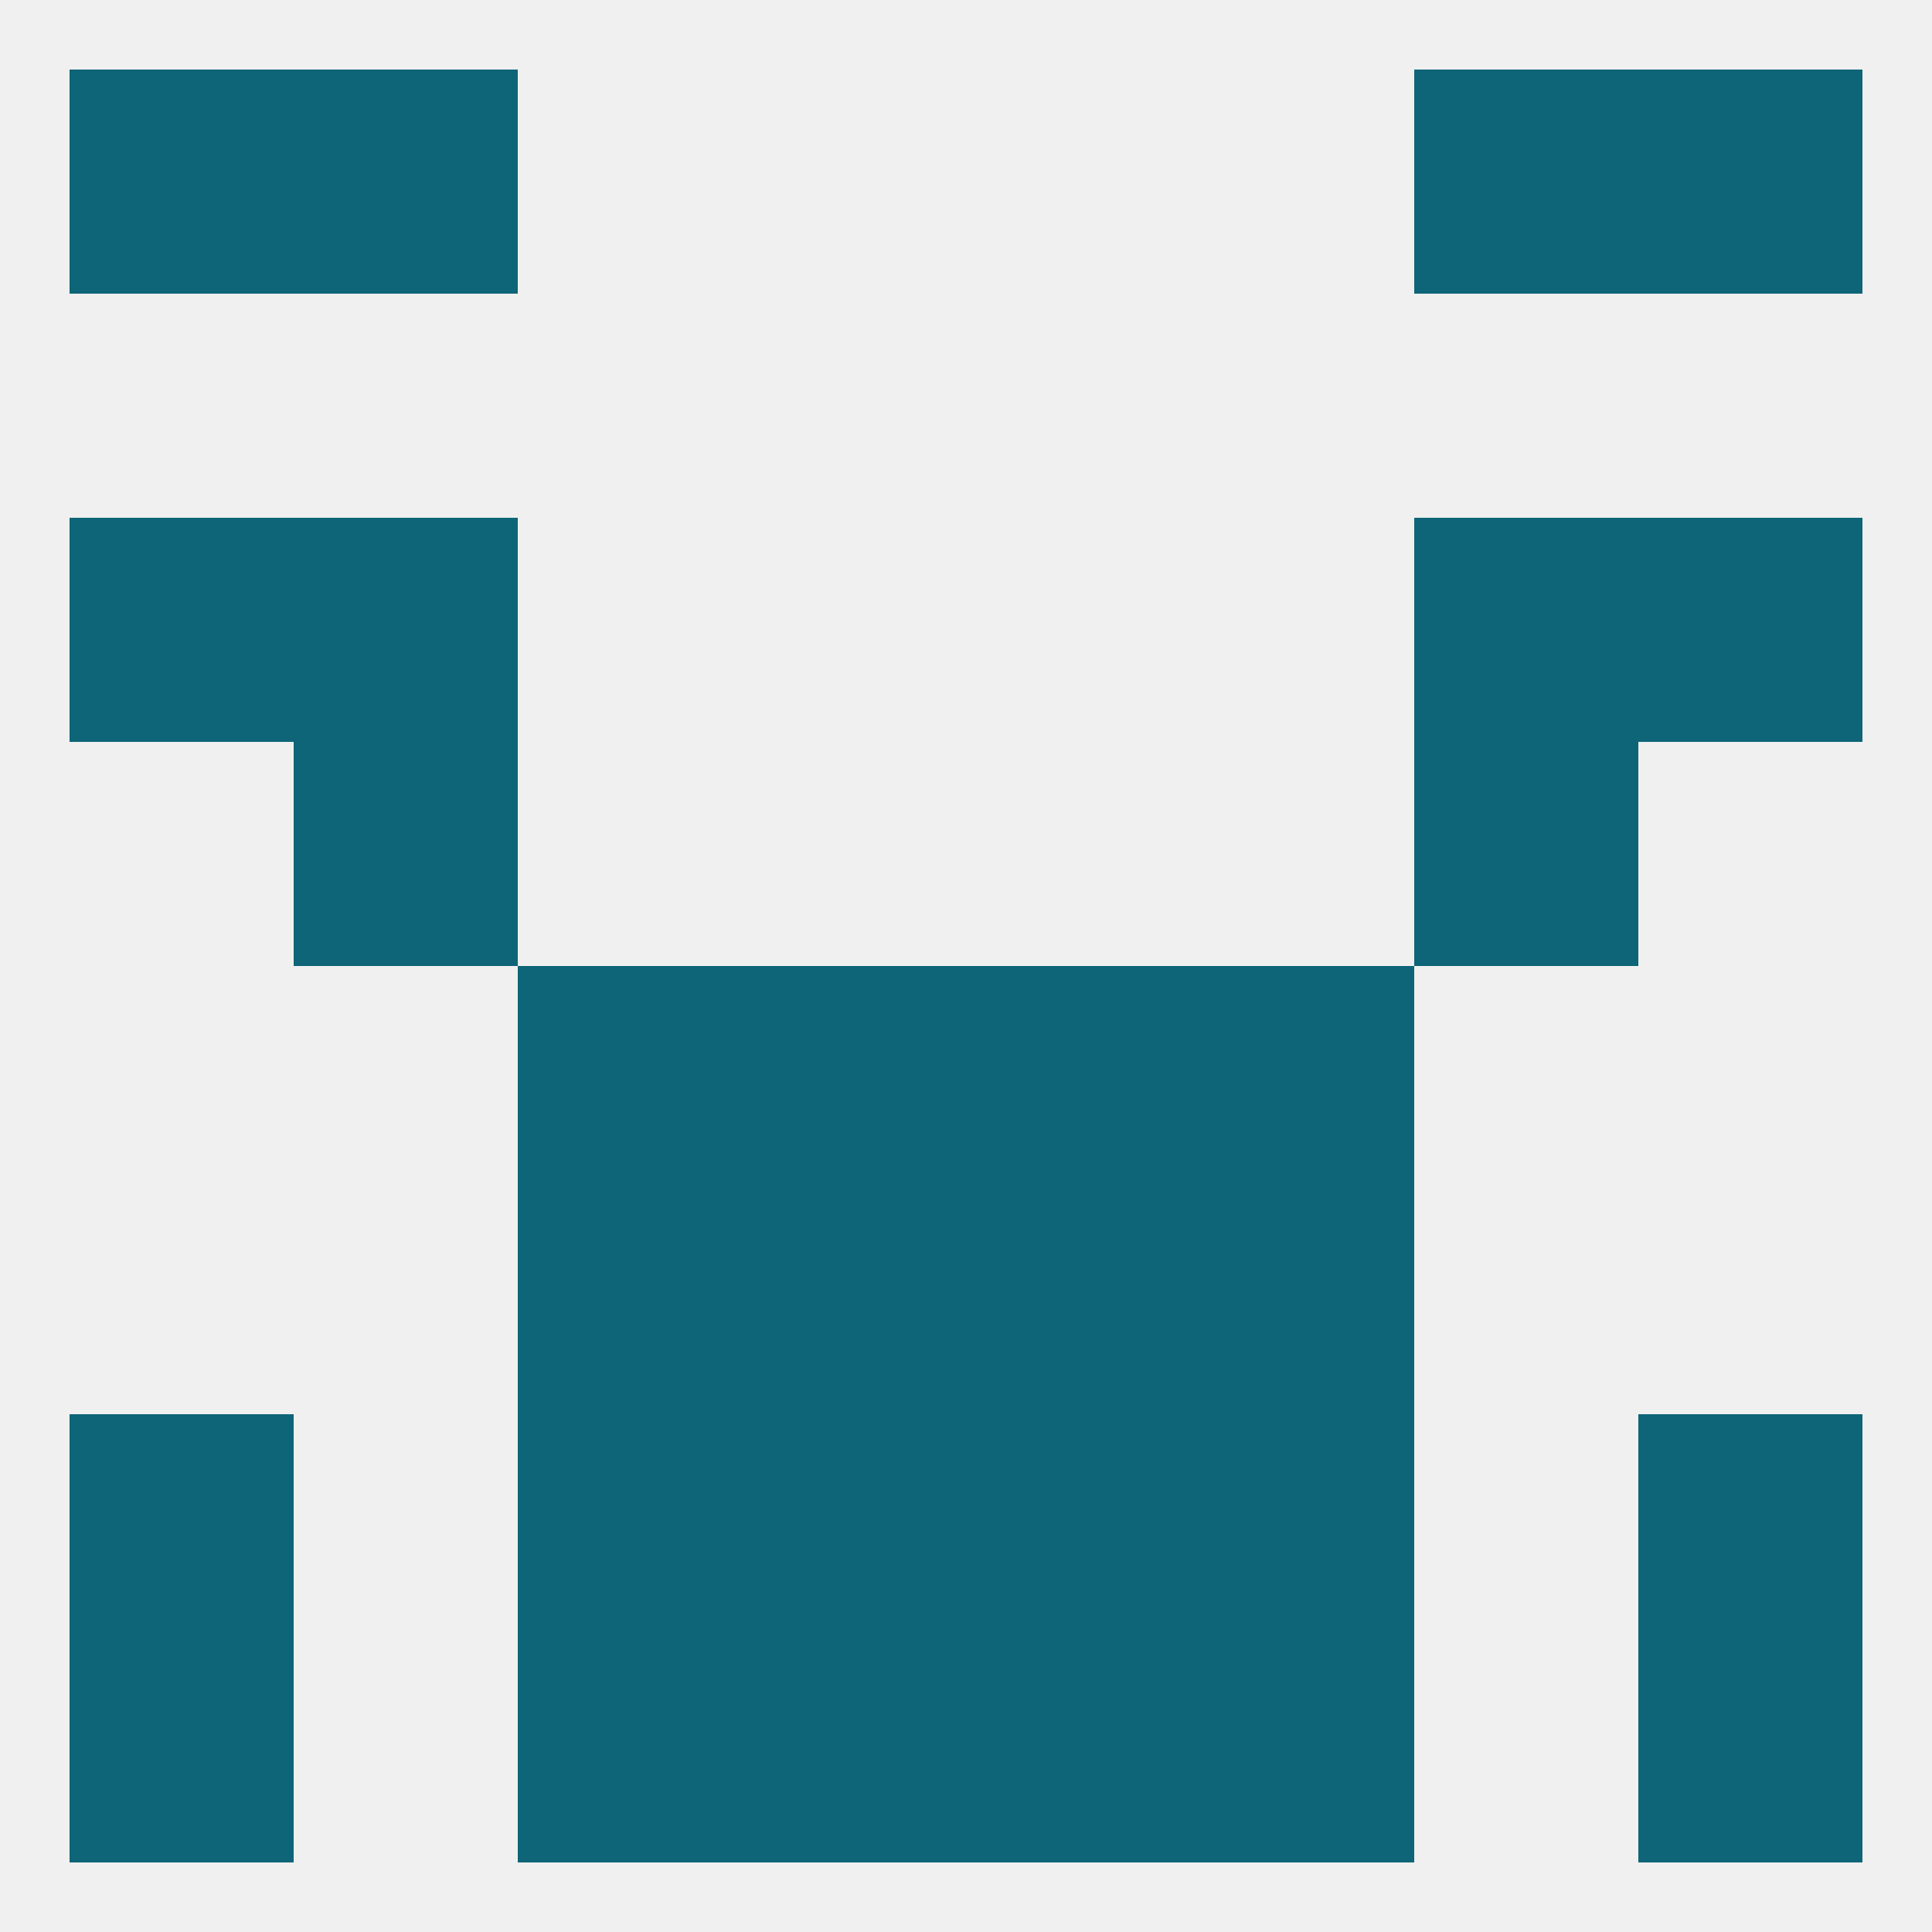
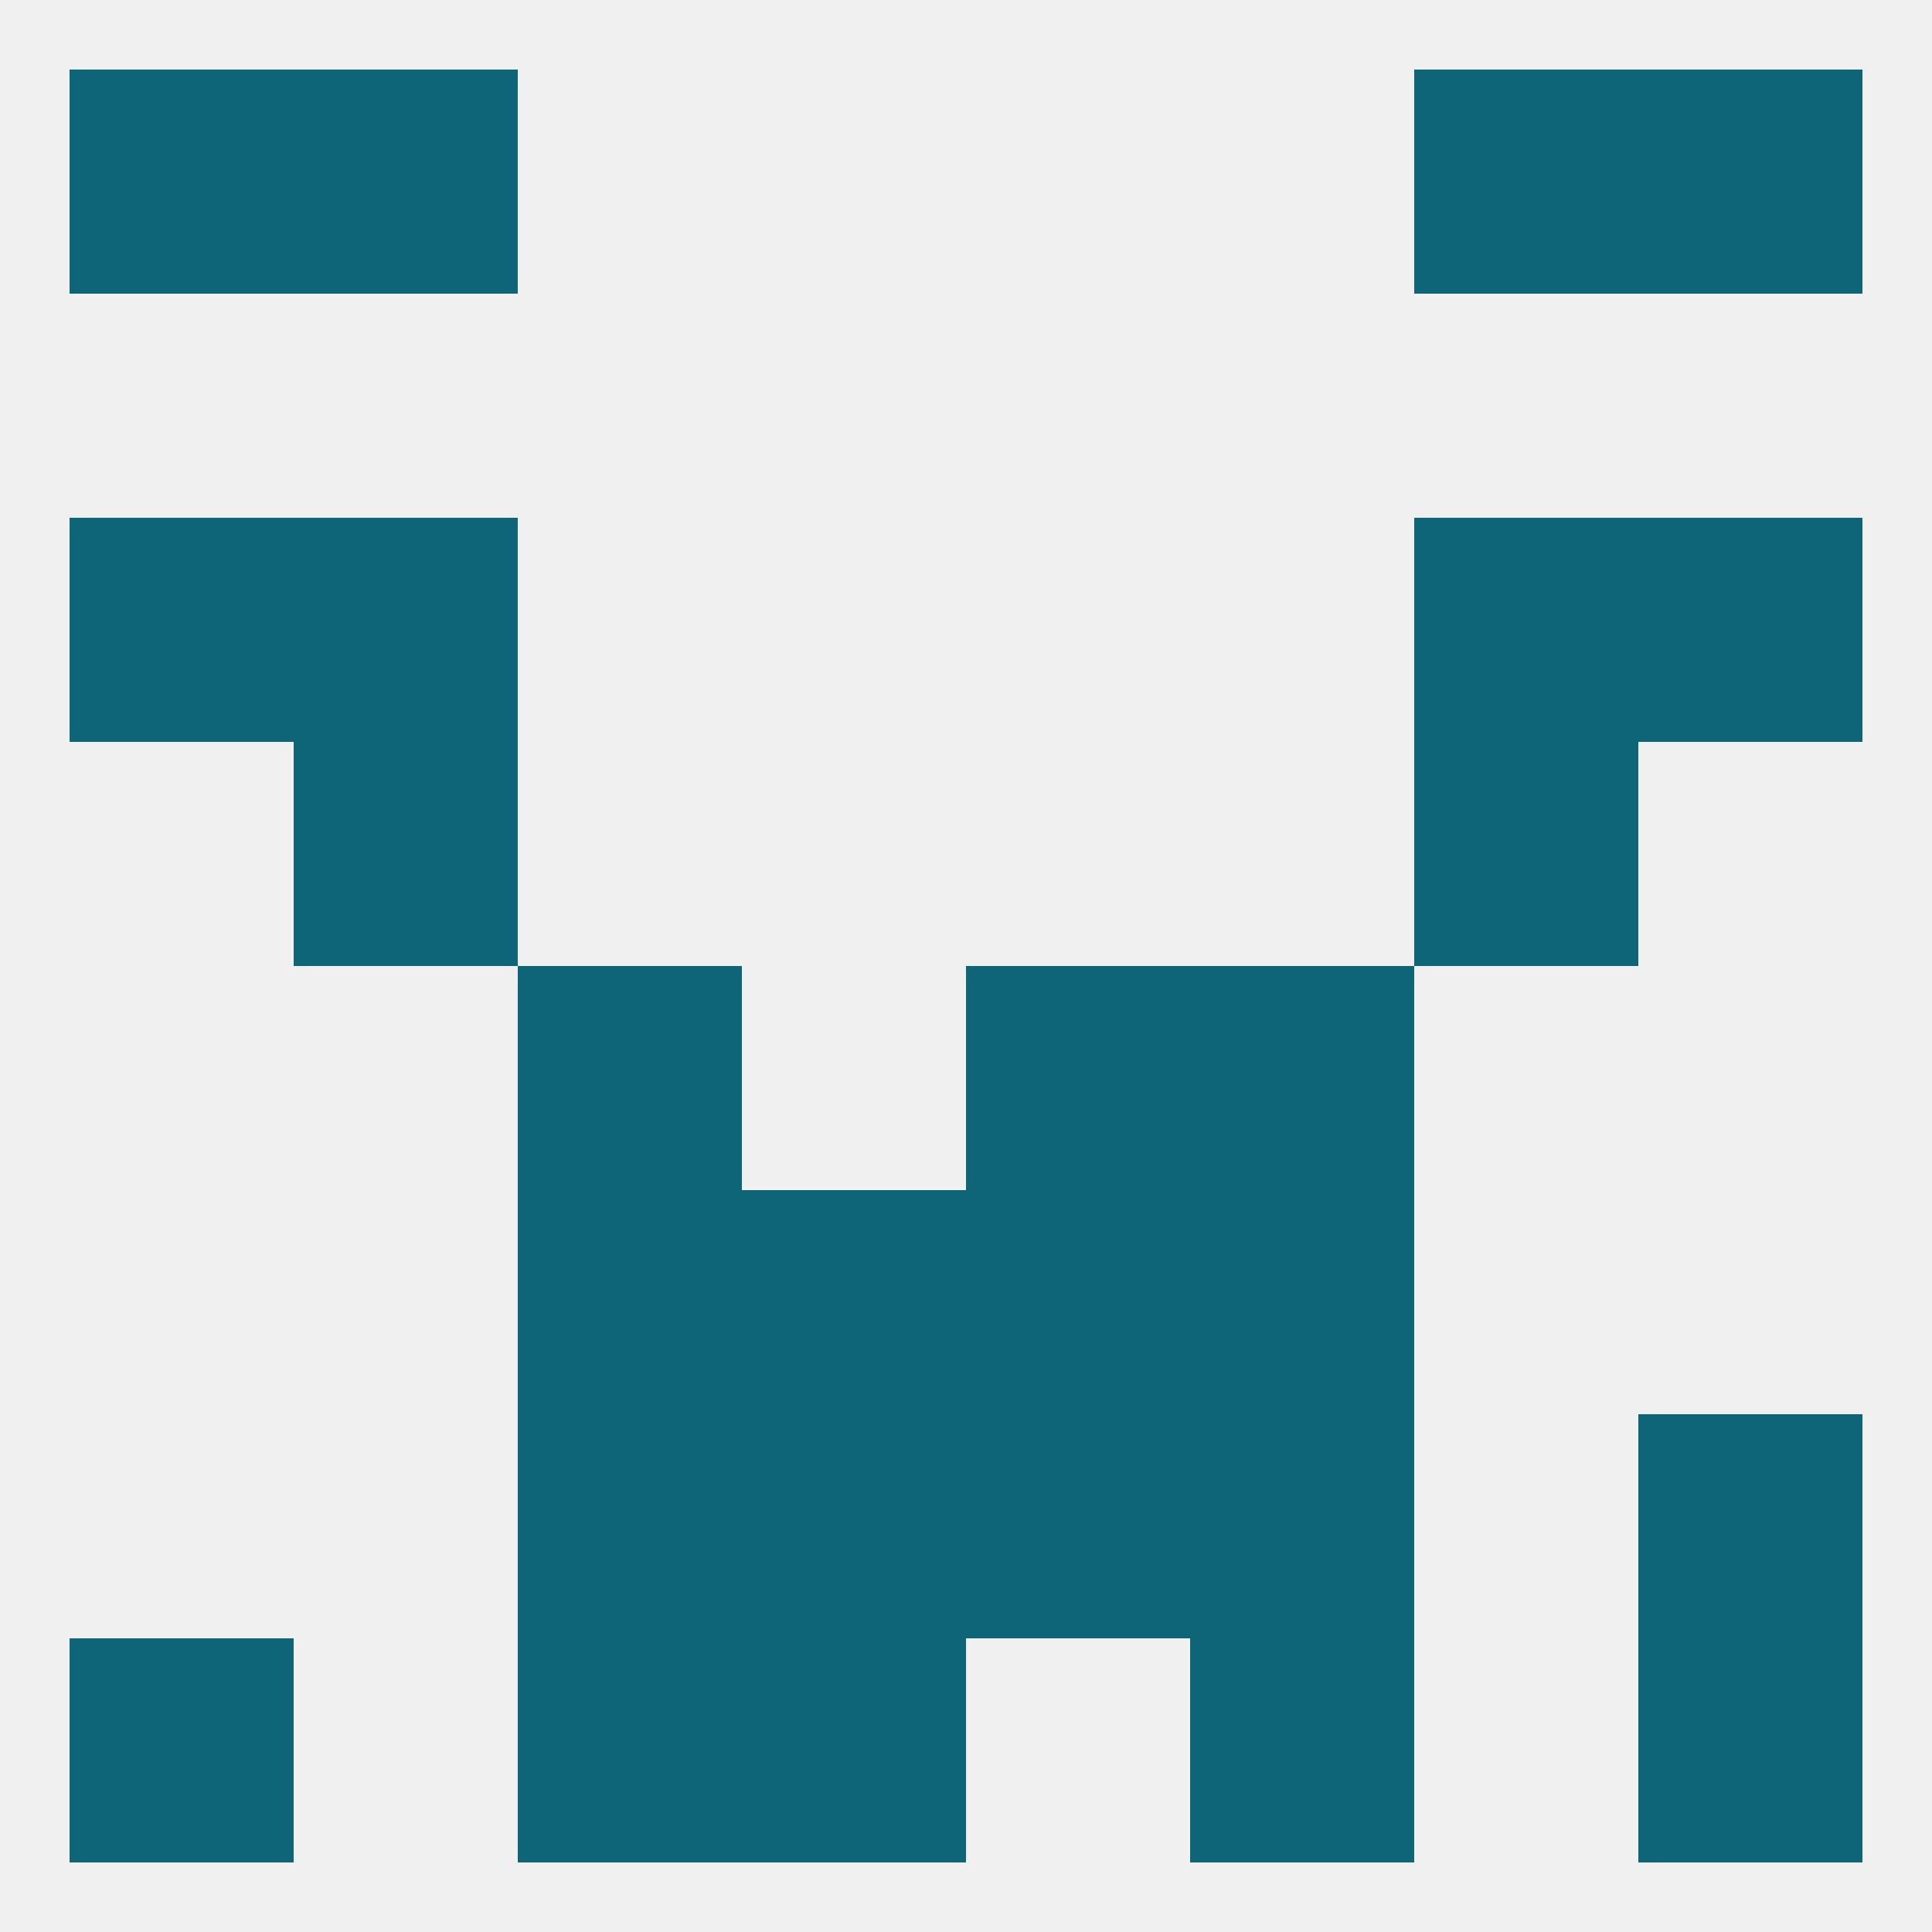
<svg xmlns="http://www.w3.org/2000/svg" version="1.1" baseprofile="full" width="250" height="250" viewBox="0 0 250 250">
  <rect width="100%" height="100%" fill="rgba(240,240,240,255)" />
  <rect x="38" y="96" width="29" height="29" fill="rgba(13,101,119,255)" />
  <rect x="183" y="96" width="29" height="29" fill="rgba(13,101,119,255)" />
  <rect x="9" y="67" width="29" height="29" fill="rgba(13,101,119,255)" />
  <rect x="212" y="67" width="29" height="29" fill="rgba(13,101,119,255)" />
  <rect x="38" y="67" width="29" height="29" fill="rgba(13,101,119,255)" />
  <rect x="183" y="67" width="29" height="29" fill="rgba(13,101,119,255)" />
  <rect x="67" y="125" width="29" height="29" fill="rgba(13,101,119,255)" />
  <rect x="154" y="125" width="29" height="29" fill="rgba(13,101,119,255)" />
-   <rect x="96" y="125" width="29" height="29" fill="rgba(13,101,119,255)" />
  <rect x="125" y="125" width="29" height="29" fill="rgba(13,101,119,255)" />
  <rect x="125" y="154" width="29" height="29" fill="rgba(13,101,119,255)" />
  <rect x="67" y="154" width="29" height="29" fill="rgba(13,101,119,255)" />
  <rect x="154" y="154" width="29" height="29" fill="rgba(13,101,119,255)" />
  <rect x="96" y="154" width="29" height="29" fill="rgba(13,101,119,255)" />
  <rect x="67" y="183" width="29" height="29" fill="rgba(13,101,119,255)" />
  <rect x="154" y="183" width="29" height="29" fill="rgba(13,101,119,255)" />
  <rect x="96" y="183" width="29" height="29" fill="rgba(13,101,119,255)" />
  <rect x="125" y="183" width="29" height="29" fill="rgba(13,101,119,255)" />
-   <rect x="9" y="183" width="29" height="29" fill="rgba(13,101,119,255)" />
  <rect x="212" y="183" width="29" height="29" fill="rgba(13,101,119,255)" />
  <rect x="67" y="212" width="29" height="29" fill="rgba(13,101,119,255)" />
  <rect x="154" y="212" width="29" height="29" fill="rgba(13,101,119,255)" />
  <rect x="96" y="212" width="29" height="29" fill="rgba(13,101,119,255)" />
-   <rect x="125" y="212" width="29" height="29" fill="rgba(13,101,119,255)" />
  <rect x="9" y="212" width="29" height="29" fill="rgba(13,101,119,255)" />
  <rect x="212" y="212" width="29" height="29" fill="rgba(13,101,119,255)" />
  <rect x="9" y="9" width="29" height="29" fill="rgba(13,101,119,255)" />
  <rect x="212" y="9" width="29" height="29" fill="rgba(13,101,119,255)" />
  <rect x="38" y="9" width="29" height="29" fill="rgba(13,101,119,255)" />
  <rect x="183" y="9" width="29" height="29" fill="rgba(13,101,119,255)" />
</svg>